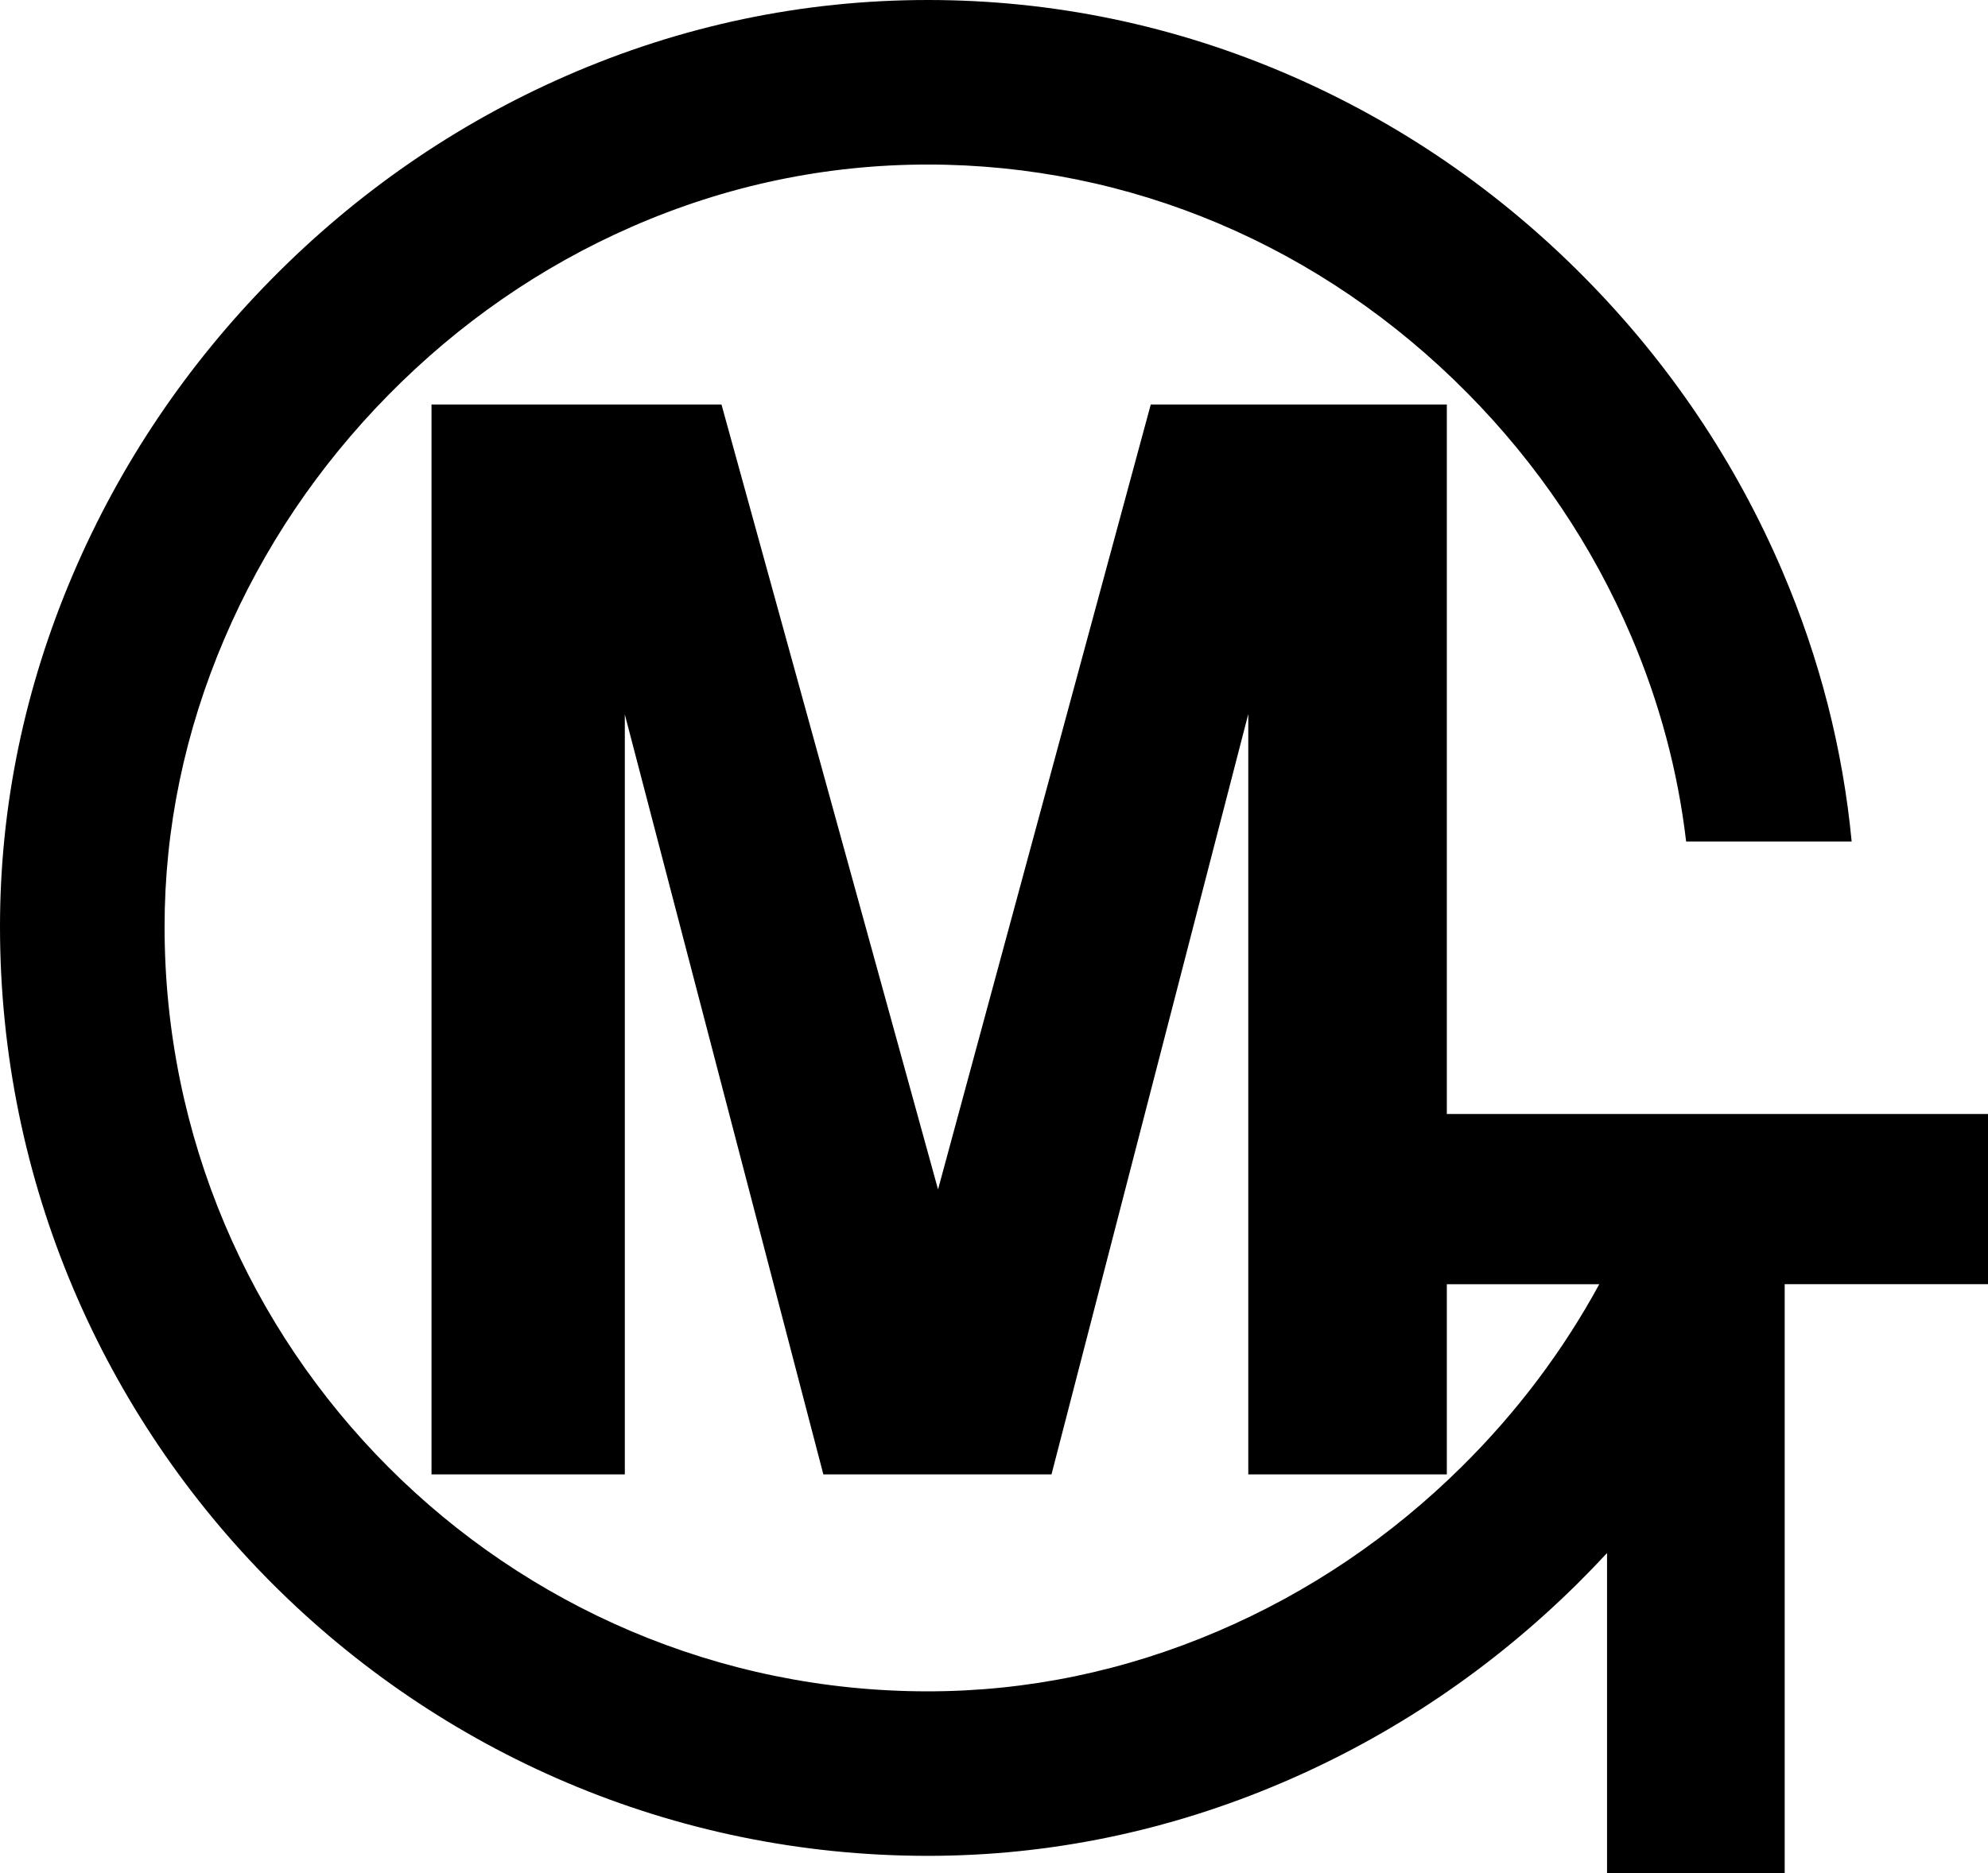
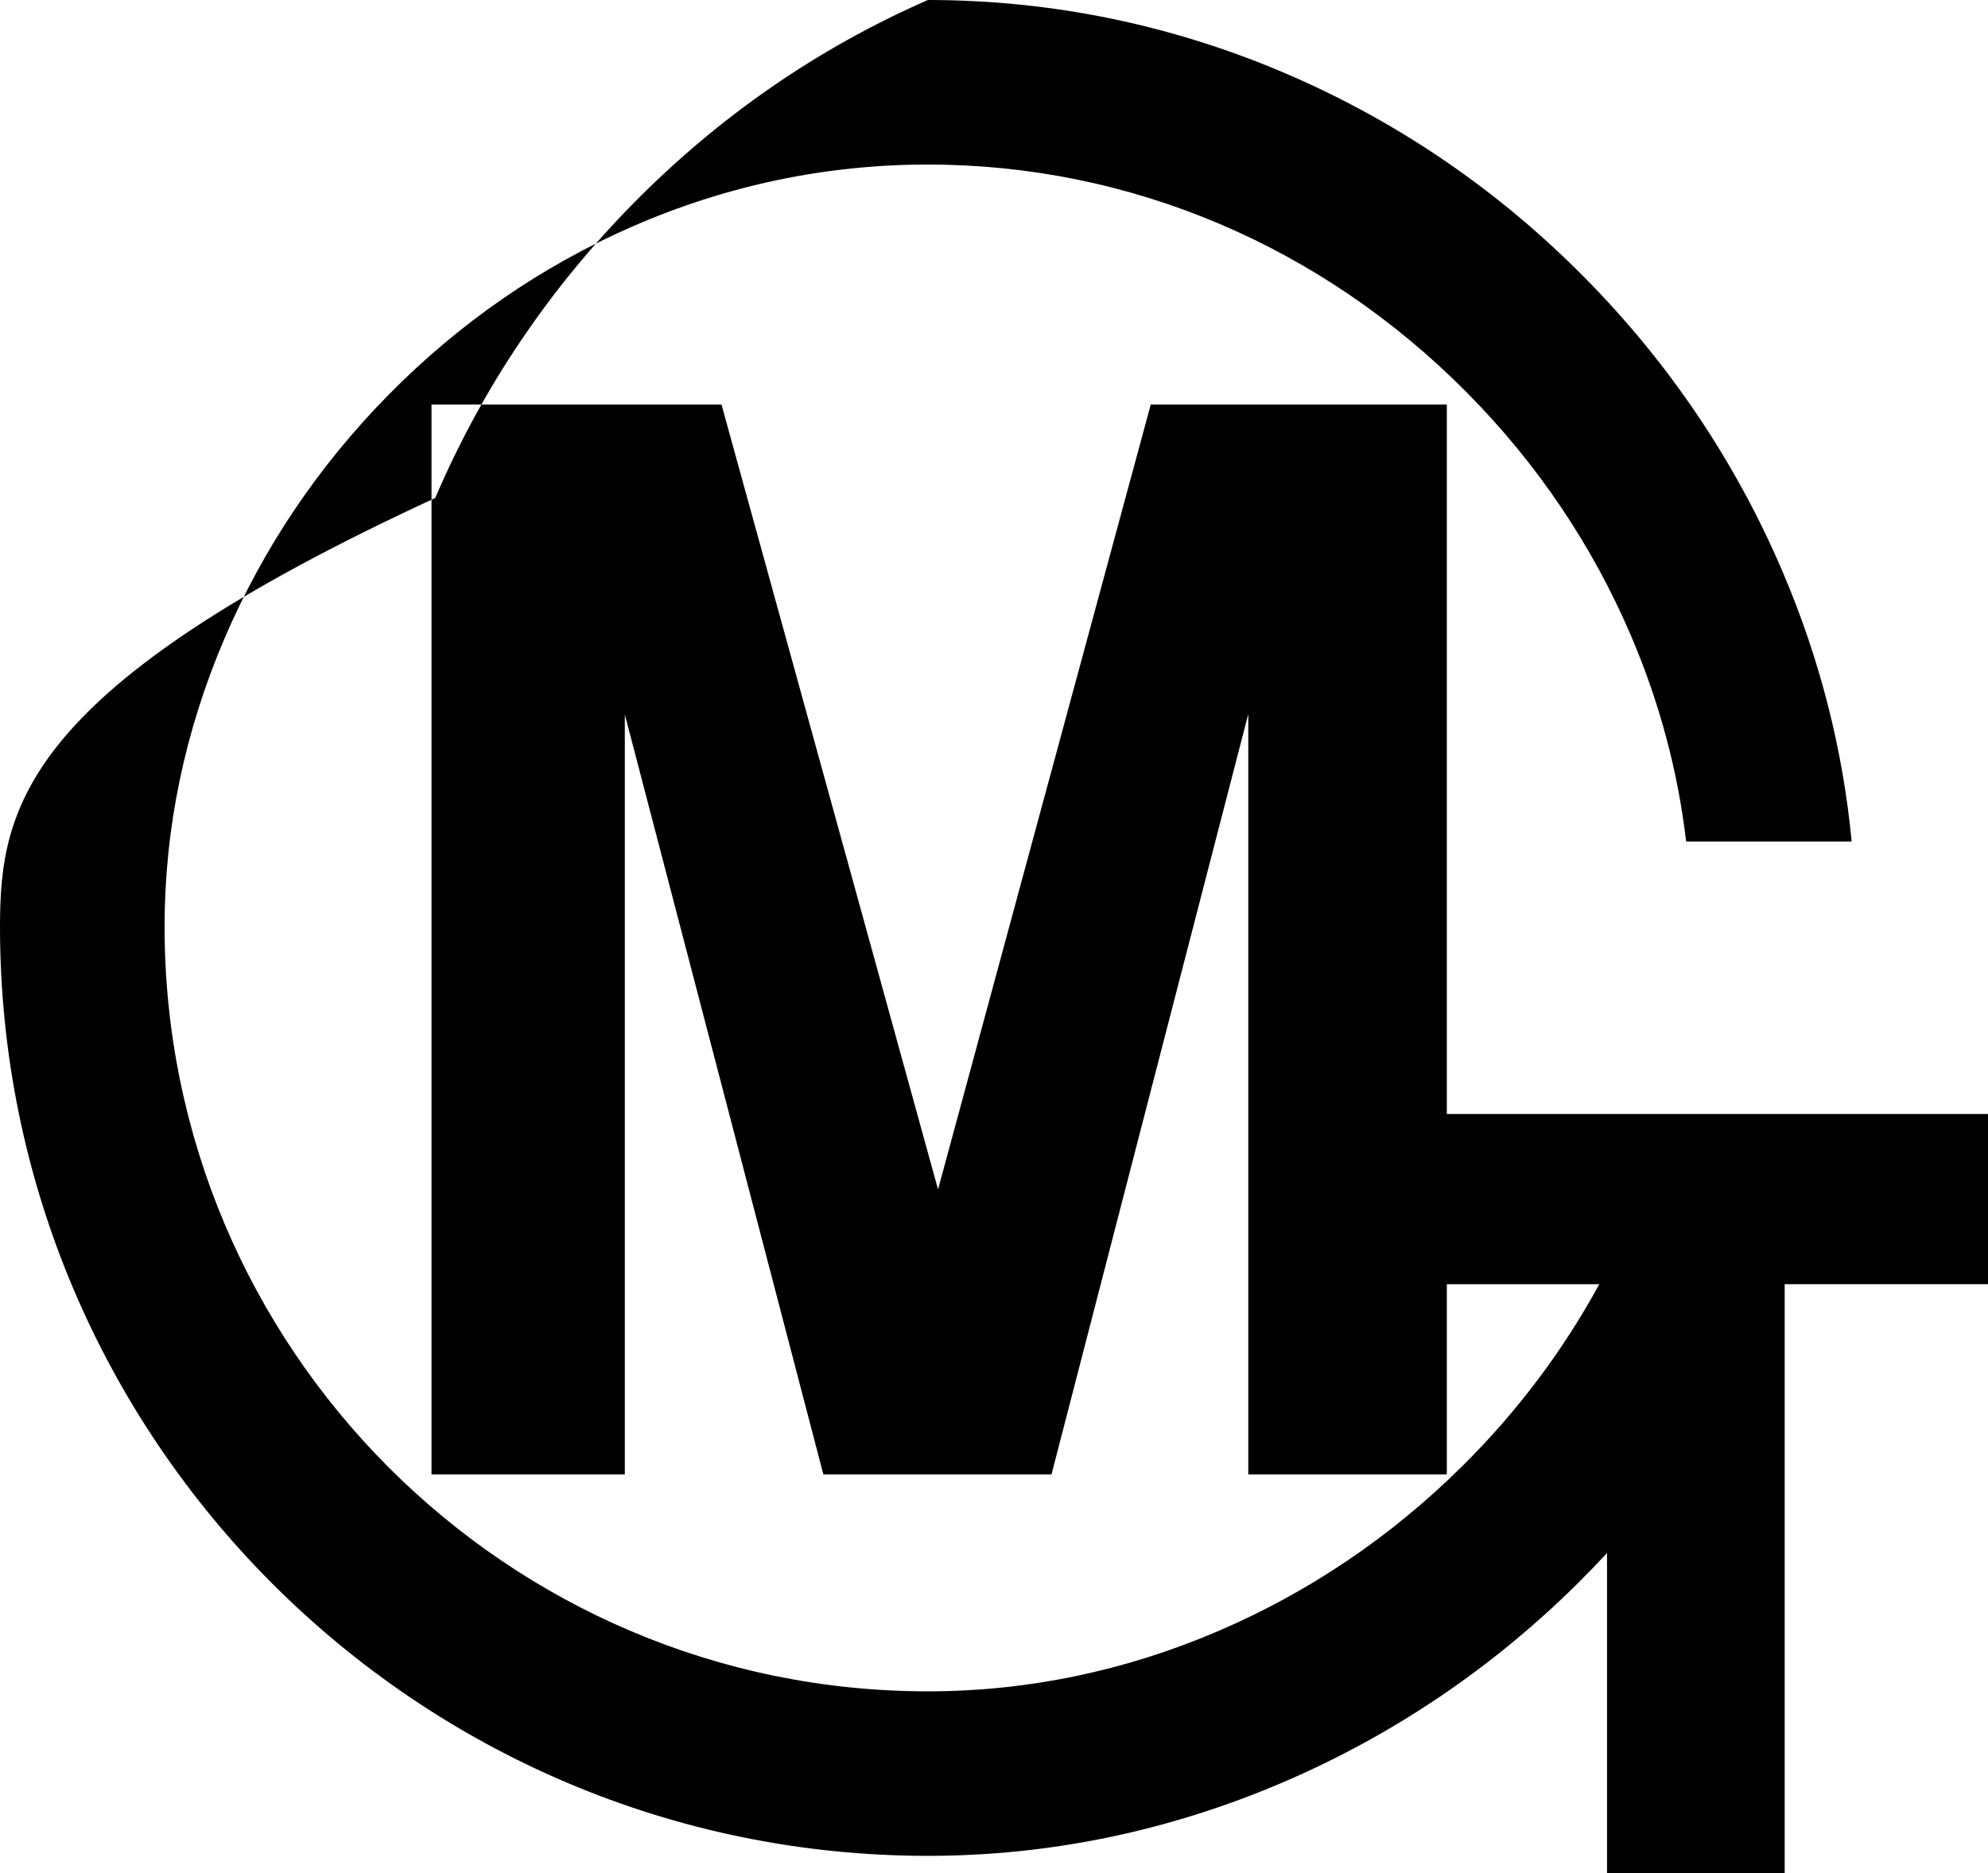
<svg xmlns="http://www.w3.org/2000/svg" id="_レイヤー_2" data-name="レイヤー 2" viewBox="0 0 761 717.22">
  <defs>
    <style>
      .cls-1 {
        fill: #010000;
      }
    </style>
  </defs>
  <g id="_レイヤー_1-2" data-name="レイヤー 1">
-     <path class="cls-1" d="M553.84,426.55V154.88h-113.33l-81.43,300.54-82.9-300.54h-111v409.67h74v-290.98l76,290.98h87.33l75.33-291.15v291.15h76v-72.83h58.36c-13.89,25.52-31.5,48.93-52.59,69.81-27.24,26.97-58.66,48.18-93.41,63.06-35.69,15.28-73.04,23.02-111.02,23.02-161.11,0-292.18-131.35-292.18-292.8,0-37.6,7.71-74.69,22.9-110.24,14.83-34.7,35.97-66.12,62.84-93.4,27.09-27.5,58.41-49.15,93.08-64.33,36.12-15.82,74.26-23.84,113.36-23.84,77.36,0,150.69,31.06,206.49,87.46,26.86,27.15,47.99,58.52,62.79,93.23,10.84,25.42,17.85,51.73,20.99,78.53h63.36c-3.36-35.31-12.19-69.91-26.4-103.24-17.93-42.05-43.48-80.01-75.95-112.83-32.7-33.06-70.64-59.08-112.74-77.35C449.66,9.69,403.05,0,355.18,0s-94.49,9.8-138.63,29.13c-42.04,18.41-79.95,44.59-112.69,77.83-32.42,32.91-57.95,70.88-75.89,112.85C9.41,263.23,0,308.65,0,354.8c0,196.19,159.33,355.8,355.18,355.8,46.55,0,92.24-9.46,135.81-28.1,42.05-18,80.05-43.64,112.94-76.21,3.84-3.81,7.58-7.69,11.24-11.63v122.55h68v-225.5h77.83v-65.17h-207.17Z" />
+     <path class="cls-1" d="M553.84,426.55V154.88h-113.33l-81.43,300.54-82.9-300.54h-111v409.67h74v-290.98l76,290.98h87.33l75.33-291.15v291.15h76v-72.83h58.36c-13.89,25.52-31.5,48.93-52.59,69.81-27.24,26.97-58.66,48.18-93.41,63.06-35.69,15.28-73.04,23.02-111.02,23.02-161.11,0-292.18-131.35-292.18-292.8,0-37.6,7.71-74.69,22.9-110.24,14.83-34.7,35.97-66.12,62.84-93.4,27.09-27.5,58.41-49.15,93.08-64.33,36.12-15.82,74.26-23.84,113.36-23.84,77.36,0,150.69,31.06,206.49,87.46,26.86,27.15,47.99,58.52,62.79,93.23,10.84,25.42,17.85,51.73,20.99,78.53h63.36c-3.36-35.31-12.19-69.91-26.4-103.24-17.93-42.05-43.48-80.01-75.95-112.83-32.7-33.06-70.64-59.08-112.74-77.35C449.66,9.69,403.05,0,355.18,0c-42.04,18.41-79.95,44.59-112.69,77.83-32.42,32.91-57.95,70.88-75.89,112.85C9.41,263.23,0,308.65,0,354.8c0,196.19,159.33,355.8,355.18,355.8,46.55,0,92.24-9.46,135.81-28.1,42.05-18,80.05-43.64,112.94-76.21,3.84-3.81,7.58-7.69,11.24-11.63v122.55h68v-225.5h77.83v-65.17h-207.17Z" />
  </g>
</svg>